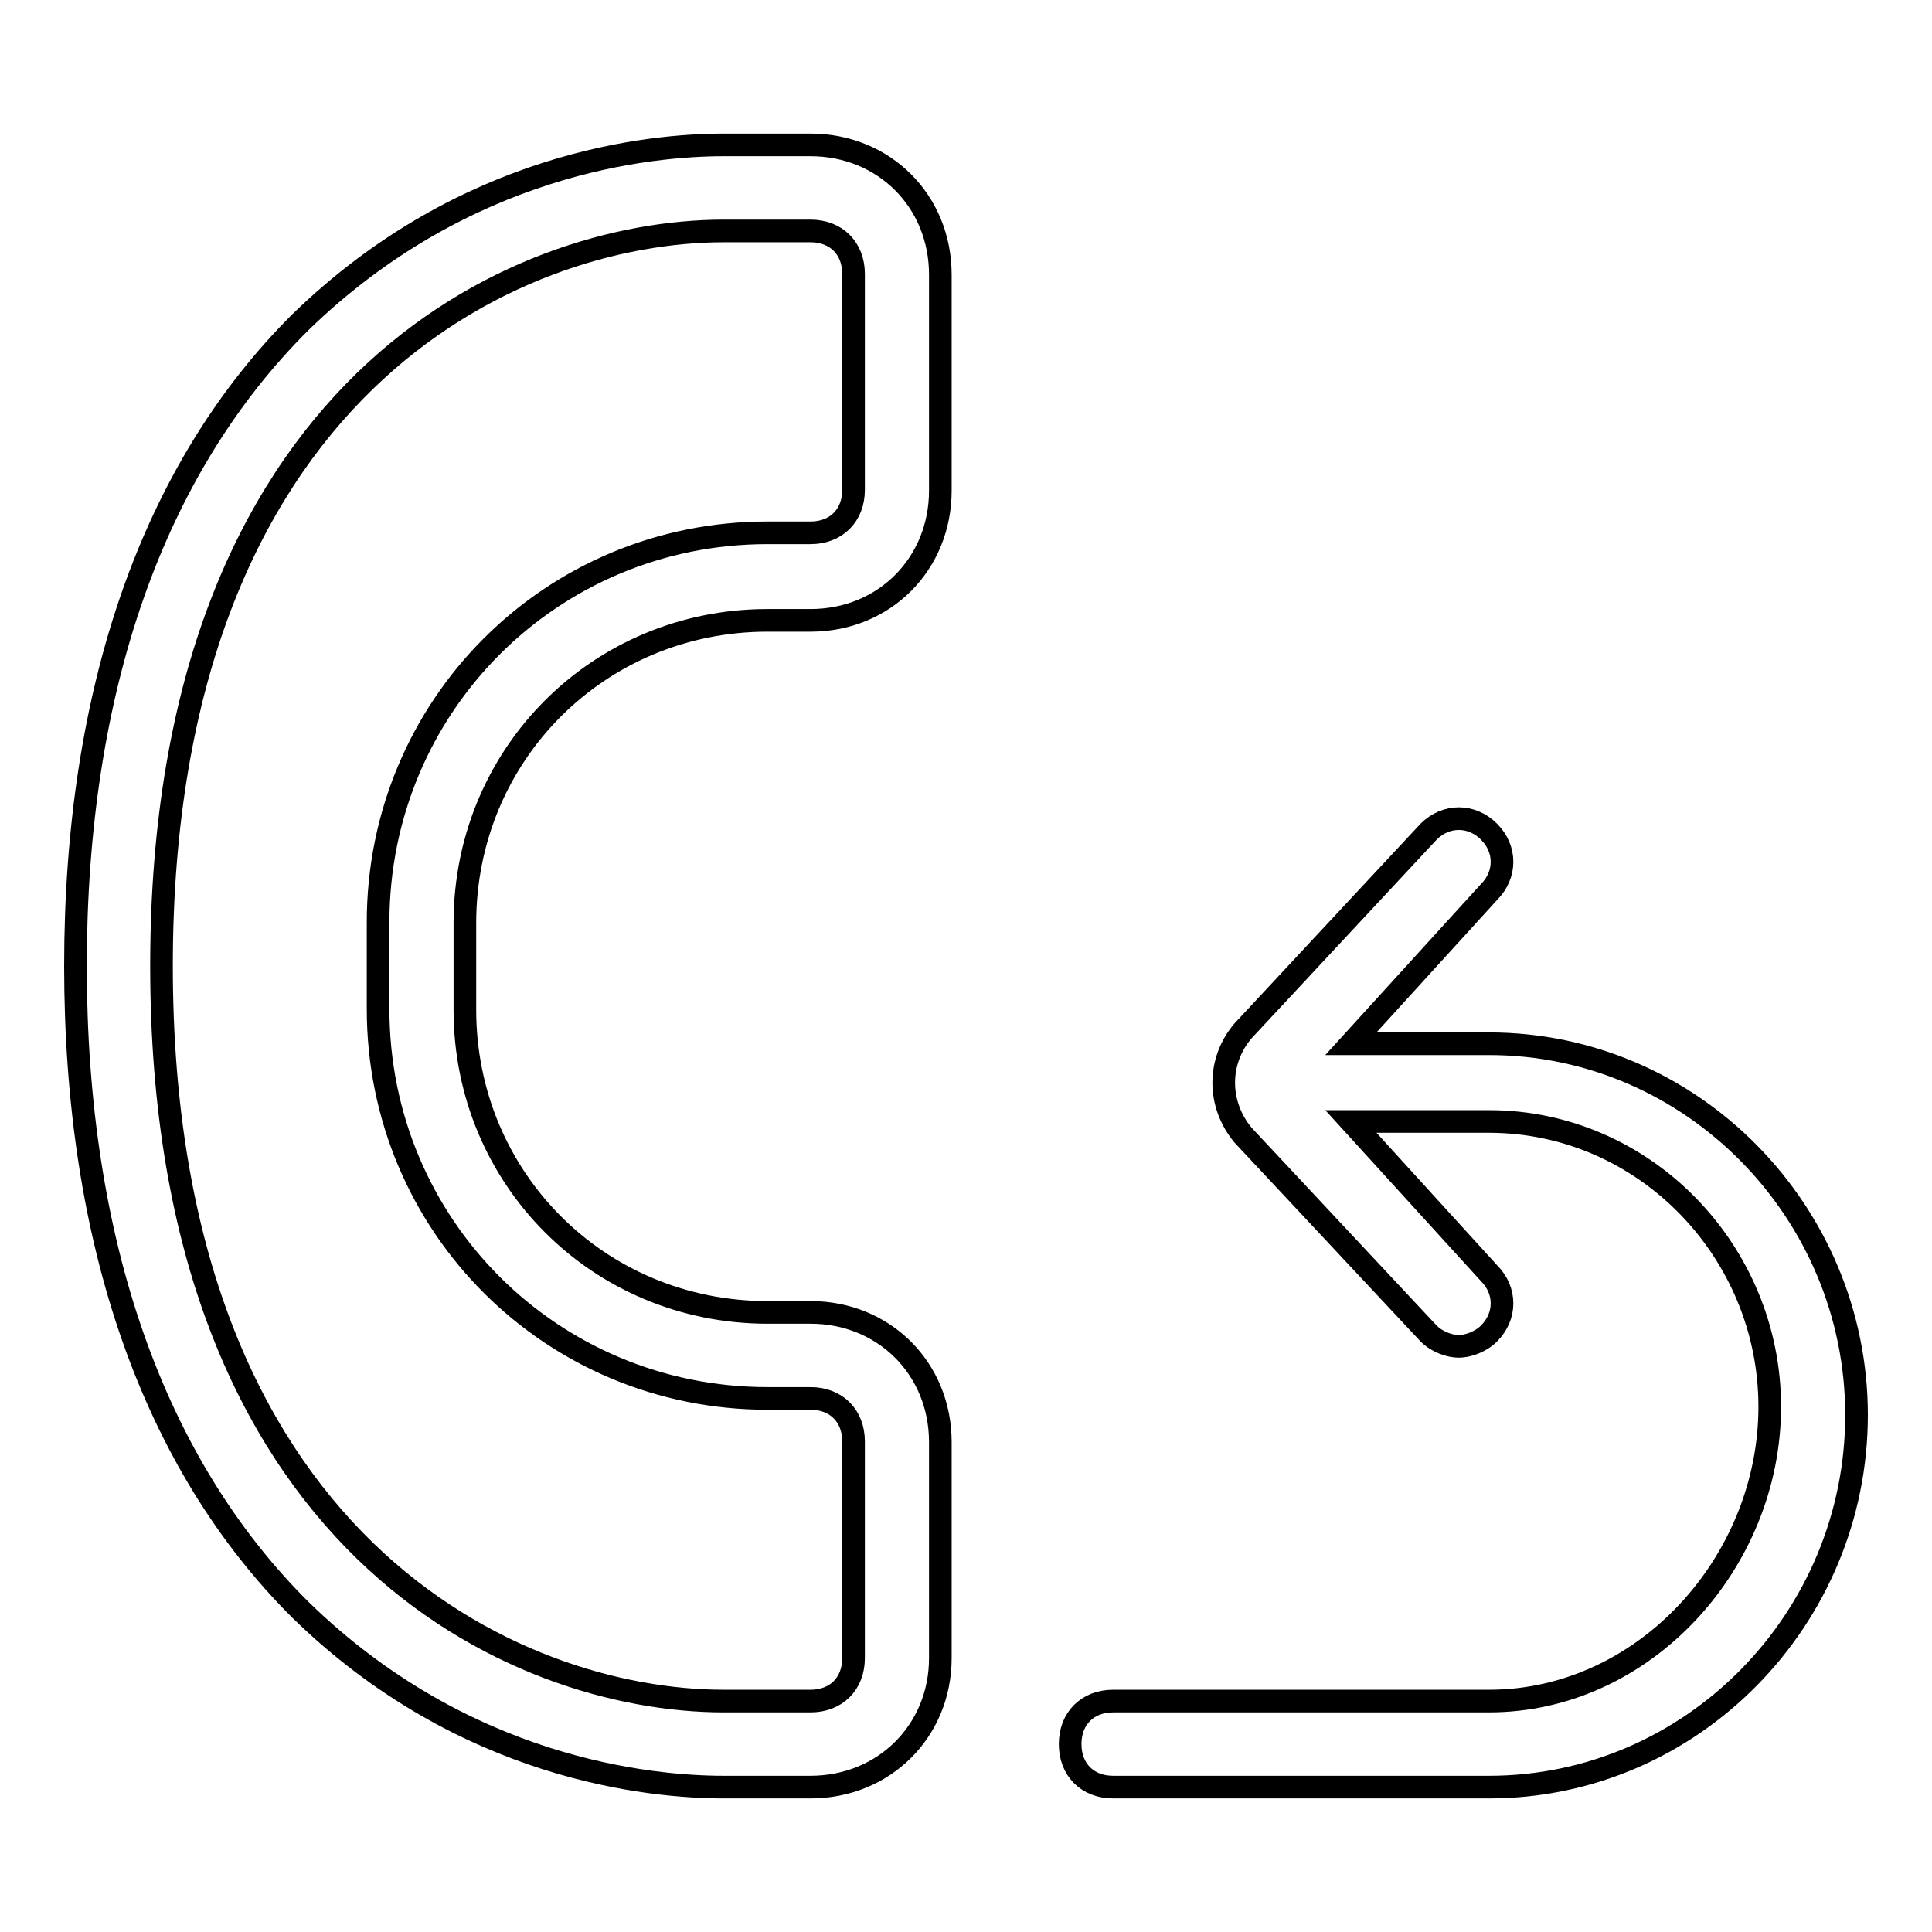
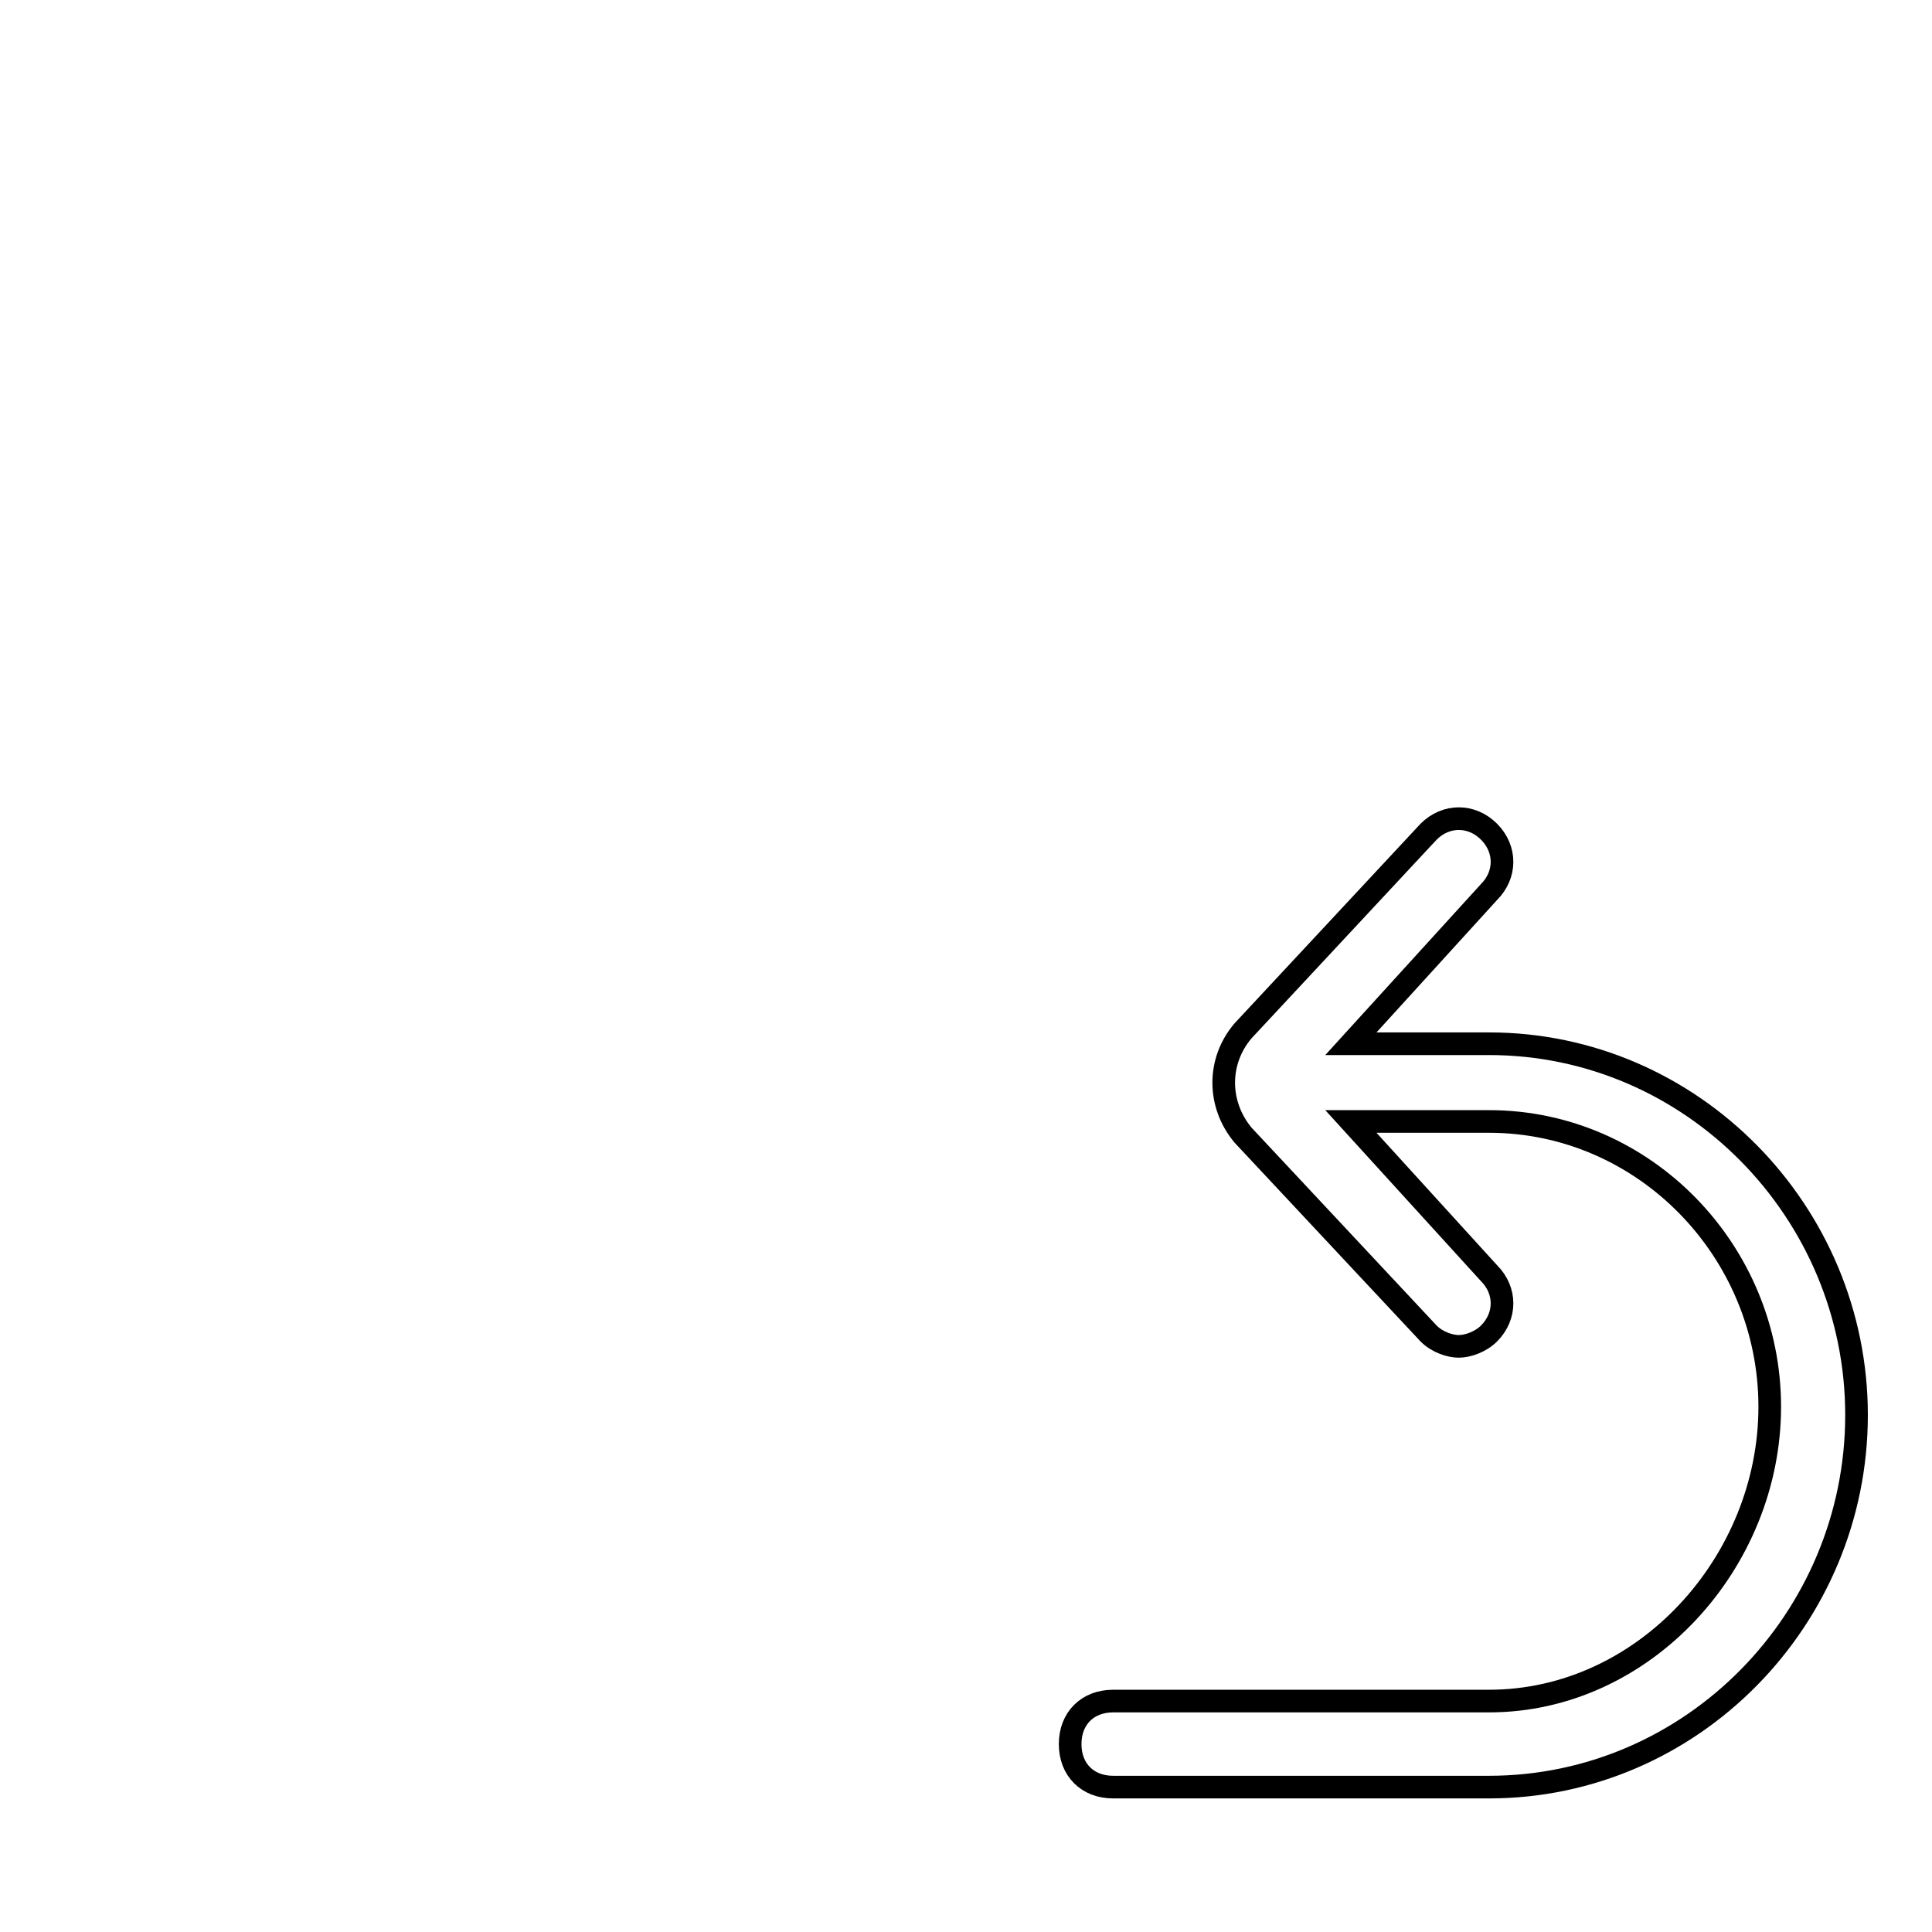
<svg xmlns="http://www.w3.org/2000/svg" version="1.1" x="0px" y="0px" viewBox="0 0 256 256" enable-background="new 0 0 256 256" xml:space="preserve">
  <g>
    <g>
-       <path stroke-width="3" fill-opacity="0" stroke="#000000" d="M107.4,236.8H95.9c-9.7,0-34.4-2.3-56.1-23.5C20.3,193.9,10,164.6,10,128c0-36.7,10.3-65.9,29.8-85.3c21.8-21.2,46.4-23.5,56.1-23.5h11.5c9.7,0,17.2,7.4,17.2,17.2V65c0,9.7-7.4,17.2-17.2,17.2h-5.7c-22.3,0-40.1,17.7-40.1,40.1v11.5c0,22.3,17.7,40.1,40.1,40.1h5.7c9.7,0,17.2,7.4,17.2,17.2v28.6C124.6,229.4,117.1,236.8,107.4,236.8z M95.9,30.6c-27.5,0-74.5,20.6-74.5,97.4c0,76.7,47,97.4,74.5,97.4h11.5c3.4,0,5.7-2.3,5.7-5.7V191c0-3.4-2.3-5.7-5.7-5.7h-5.7c-28.6,0-51.6-22.9-51.6-51.6v-11.5c0-28.6,22.9-51.6,51.6-51.6h5.7c3.4,0,5.7-2.3,5.7-5.7V36.3c0-3.4-2.3-5.7-5.7-5.7H95.9z" />
      <path stroke-width="3" fill-opacity="0" stroke="#000000" d="M197.3,138.3H179l18.3-20.1c2.3-2.3,2.3-5.7,0-8c-2.3-2.3-5.7-2.3-8,0l-24.6,26.4c-3.4,4-3.4,9.7,0,13.8l24.6,26.3c1.2,1.2,2.9,1.7,4,1.7c1.2,0,2.9-0.6,4-1.7c2.3-2.3,2.3-5.7,0-8L179,148.6h18.3c20.6,0,37.2,17.2,37.2,37.8s-16.6,39-37.2,39h-49.8c-3.4,0-5.7,2.3-5.7,5.7s2.3,5.7,5.7,5.7h49.8c26.9,0,48.7-22.3,48.7-49.3C246,160.6,224.2,138.3,197.3,138.3z" />
    </g>
  </g>
</svg>